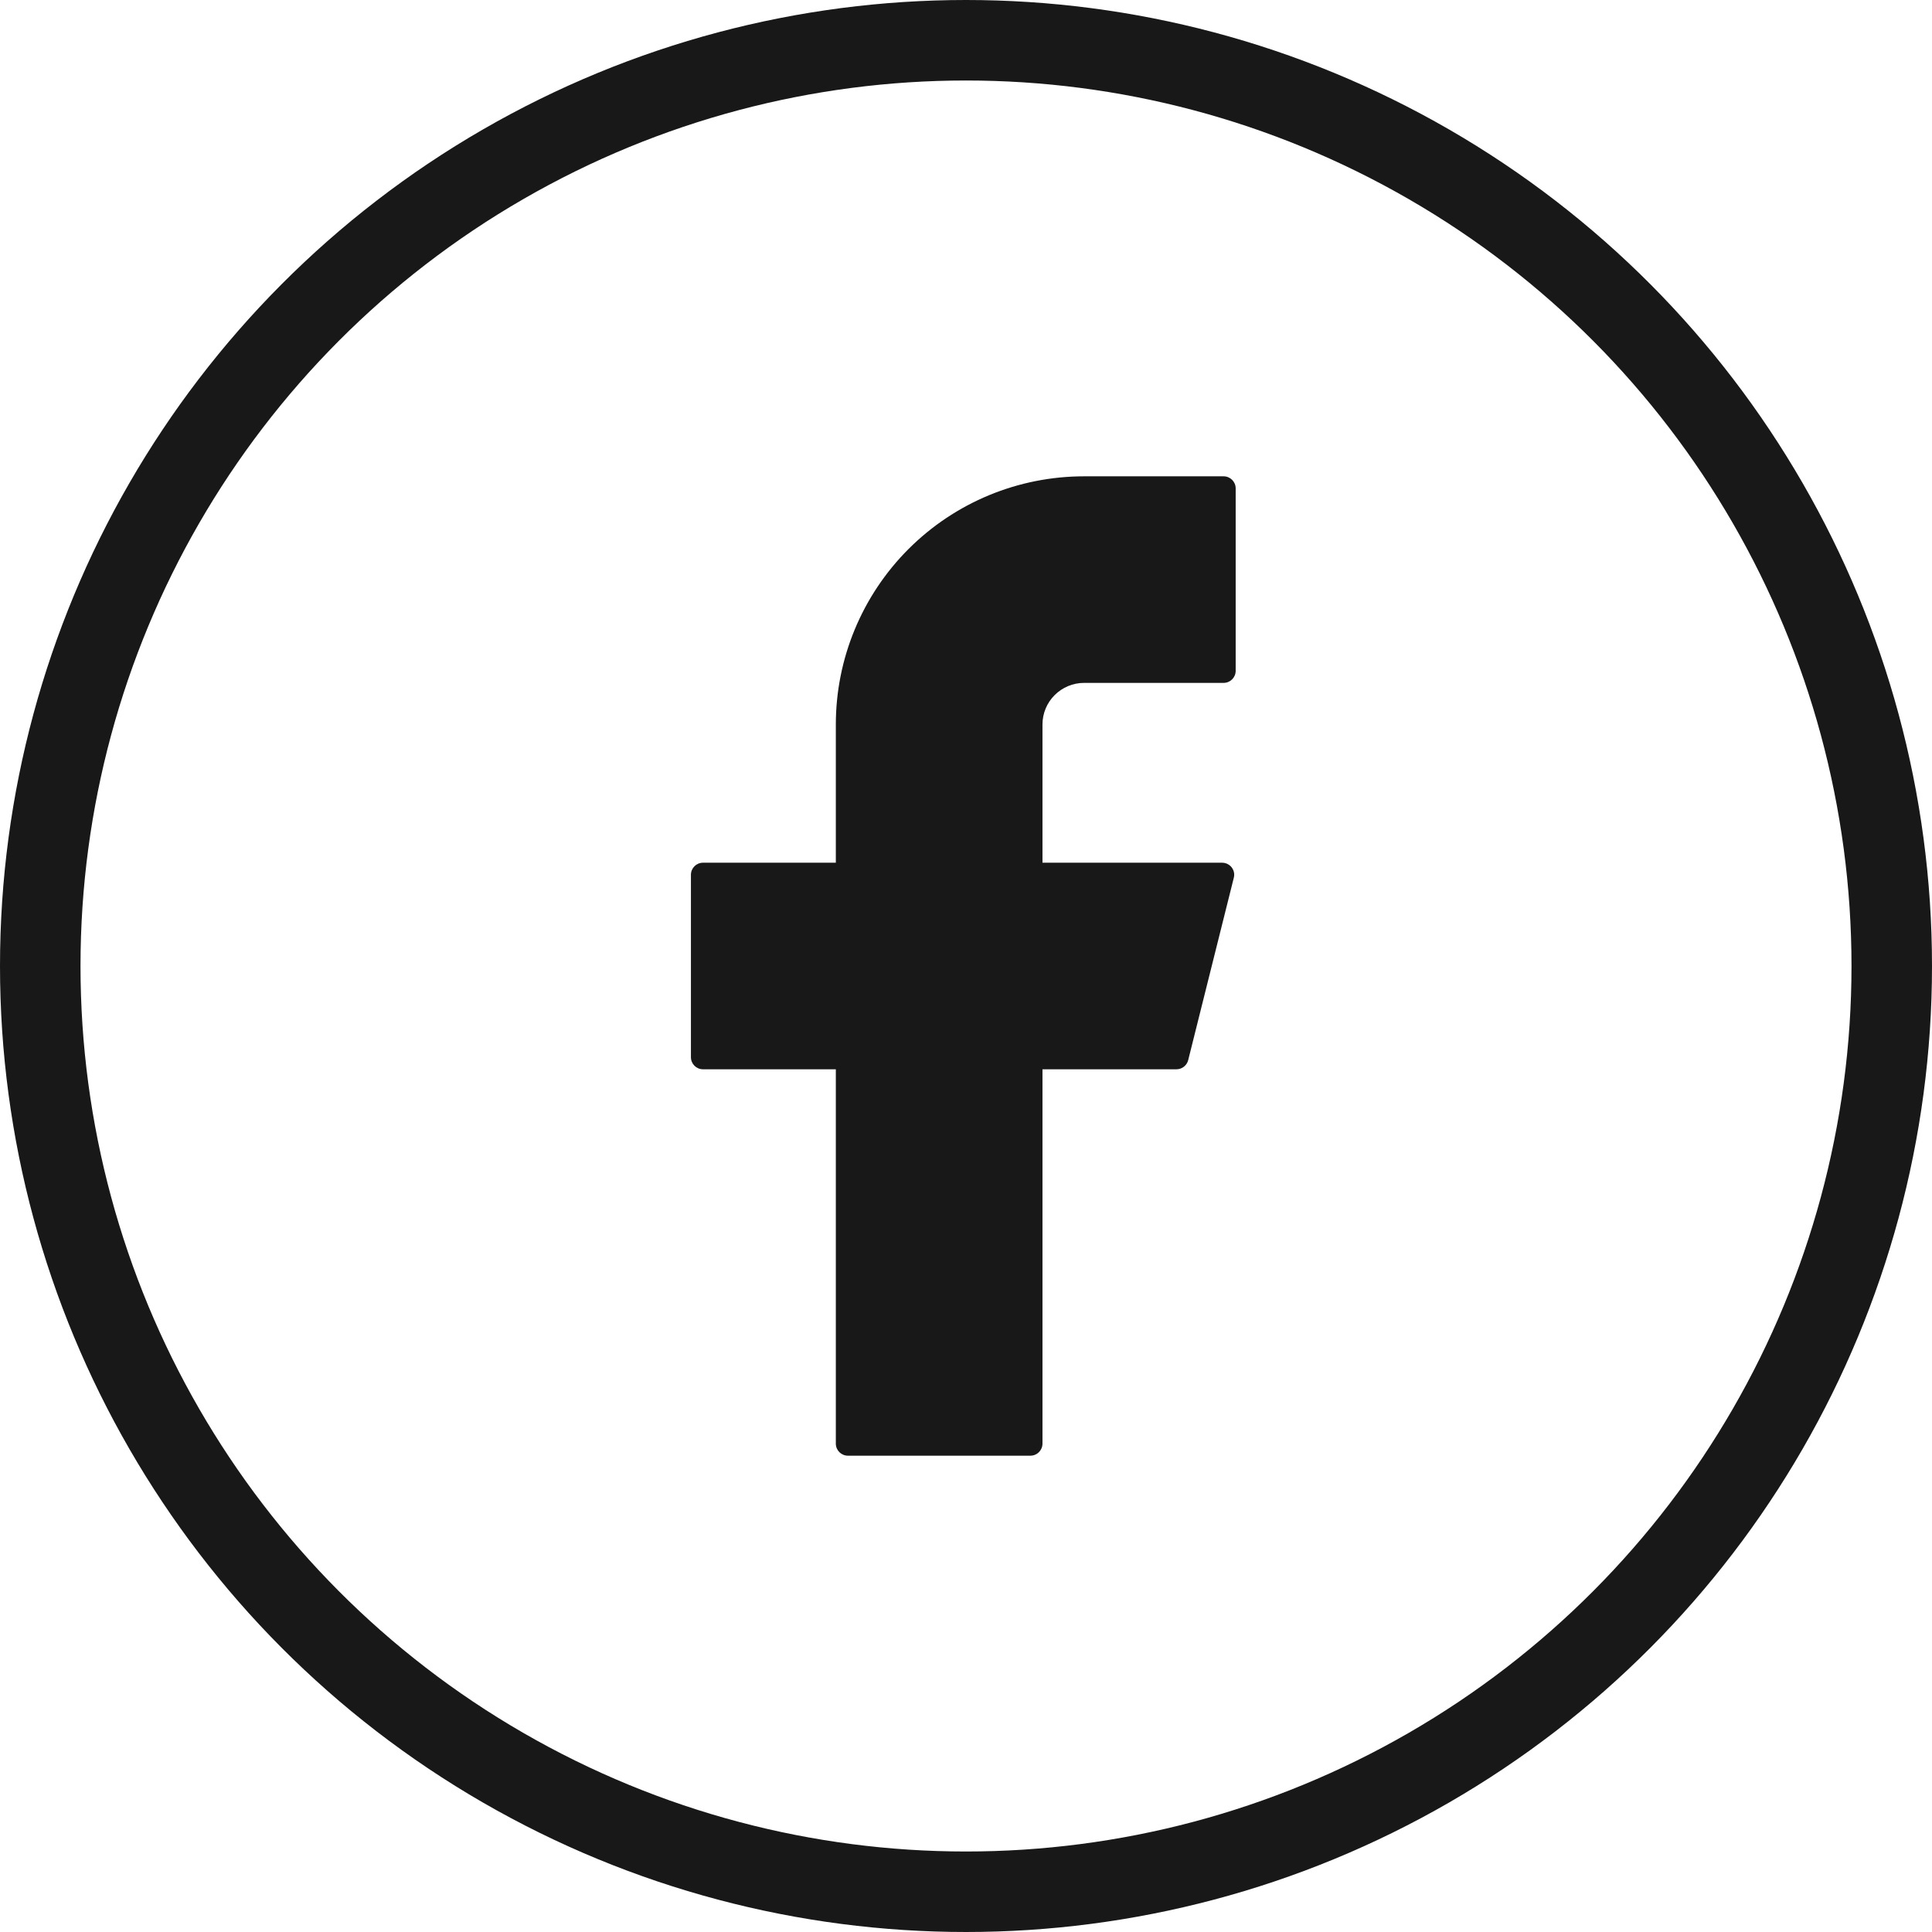
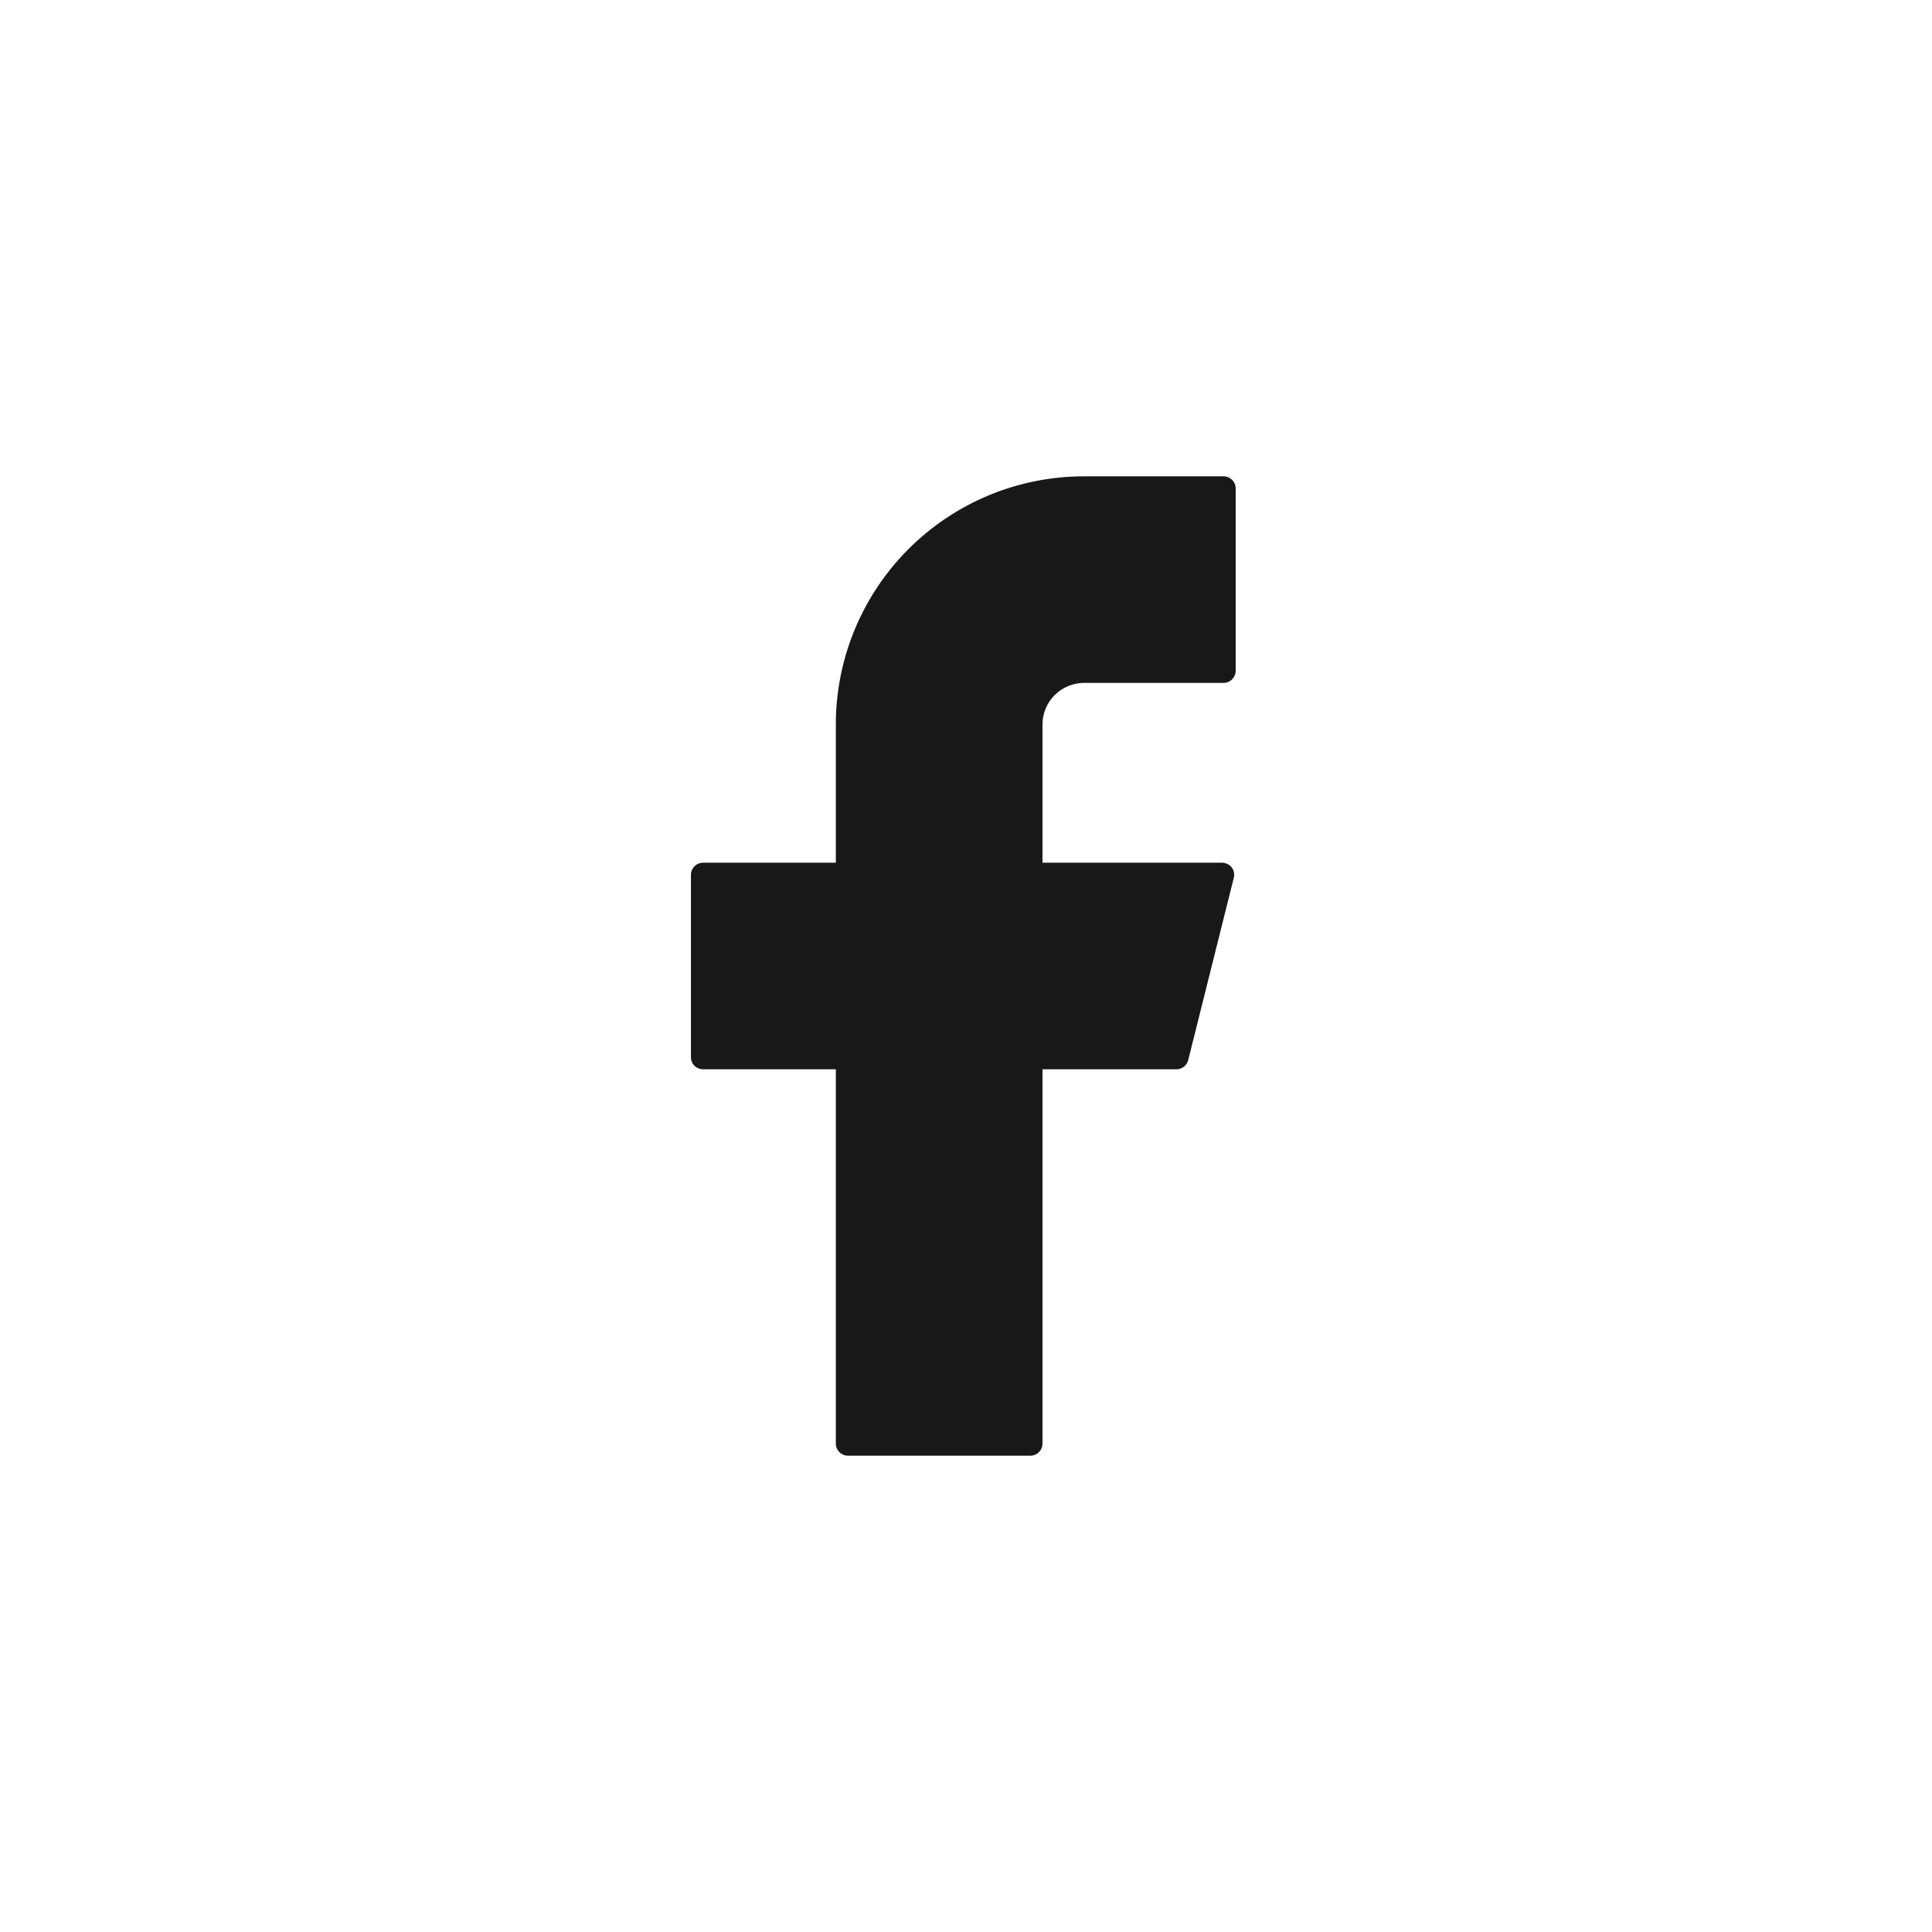
<svg xmlns="http://www.w3.org/2000/svg" width="24" height="24" viewBox="0 0 24 24" fill="none">
-   <circle cx="12" cy="12" r="11.5" stroke="#181818" />
  <path d="M13.467 5.917C12.649 5.917 11.865 6.241 11.286 6.82C10.708 7.398 10.383 8.182 10.383 9V10.717H8.733C8.65 10.717 8.583 10.784 8.583 10.867V13.133C8.583 13.216 8.65 13.283 8.733 13.283H10.383V17.933C10.383 18.016 10.45 18.083 10.533 18.083H12.8C12.883 18.083 12.95 18.016 12.95 17.933V13.283H14.615C14.683 13.283 14.743 13.236 14.76 13.17L15.327 10.903C15.351 10.808 15.279 10.717 15.181 10.717H12.95V9C12.95 8.863 13.004 8.732 13.101 8.635C13.198 8.538 13.33 8.483 13.467 8.483H15.2C15.283 8.483 15.35 8.416 15.35 8.333V6.067C15.35 5.984 15.283 5.917 15.2 5.917H13.467Z" fill="#181818" />
</svg>